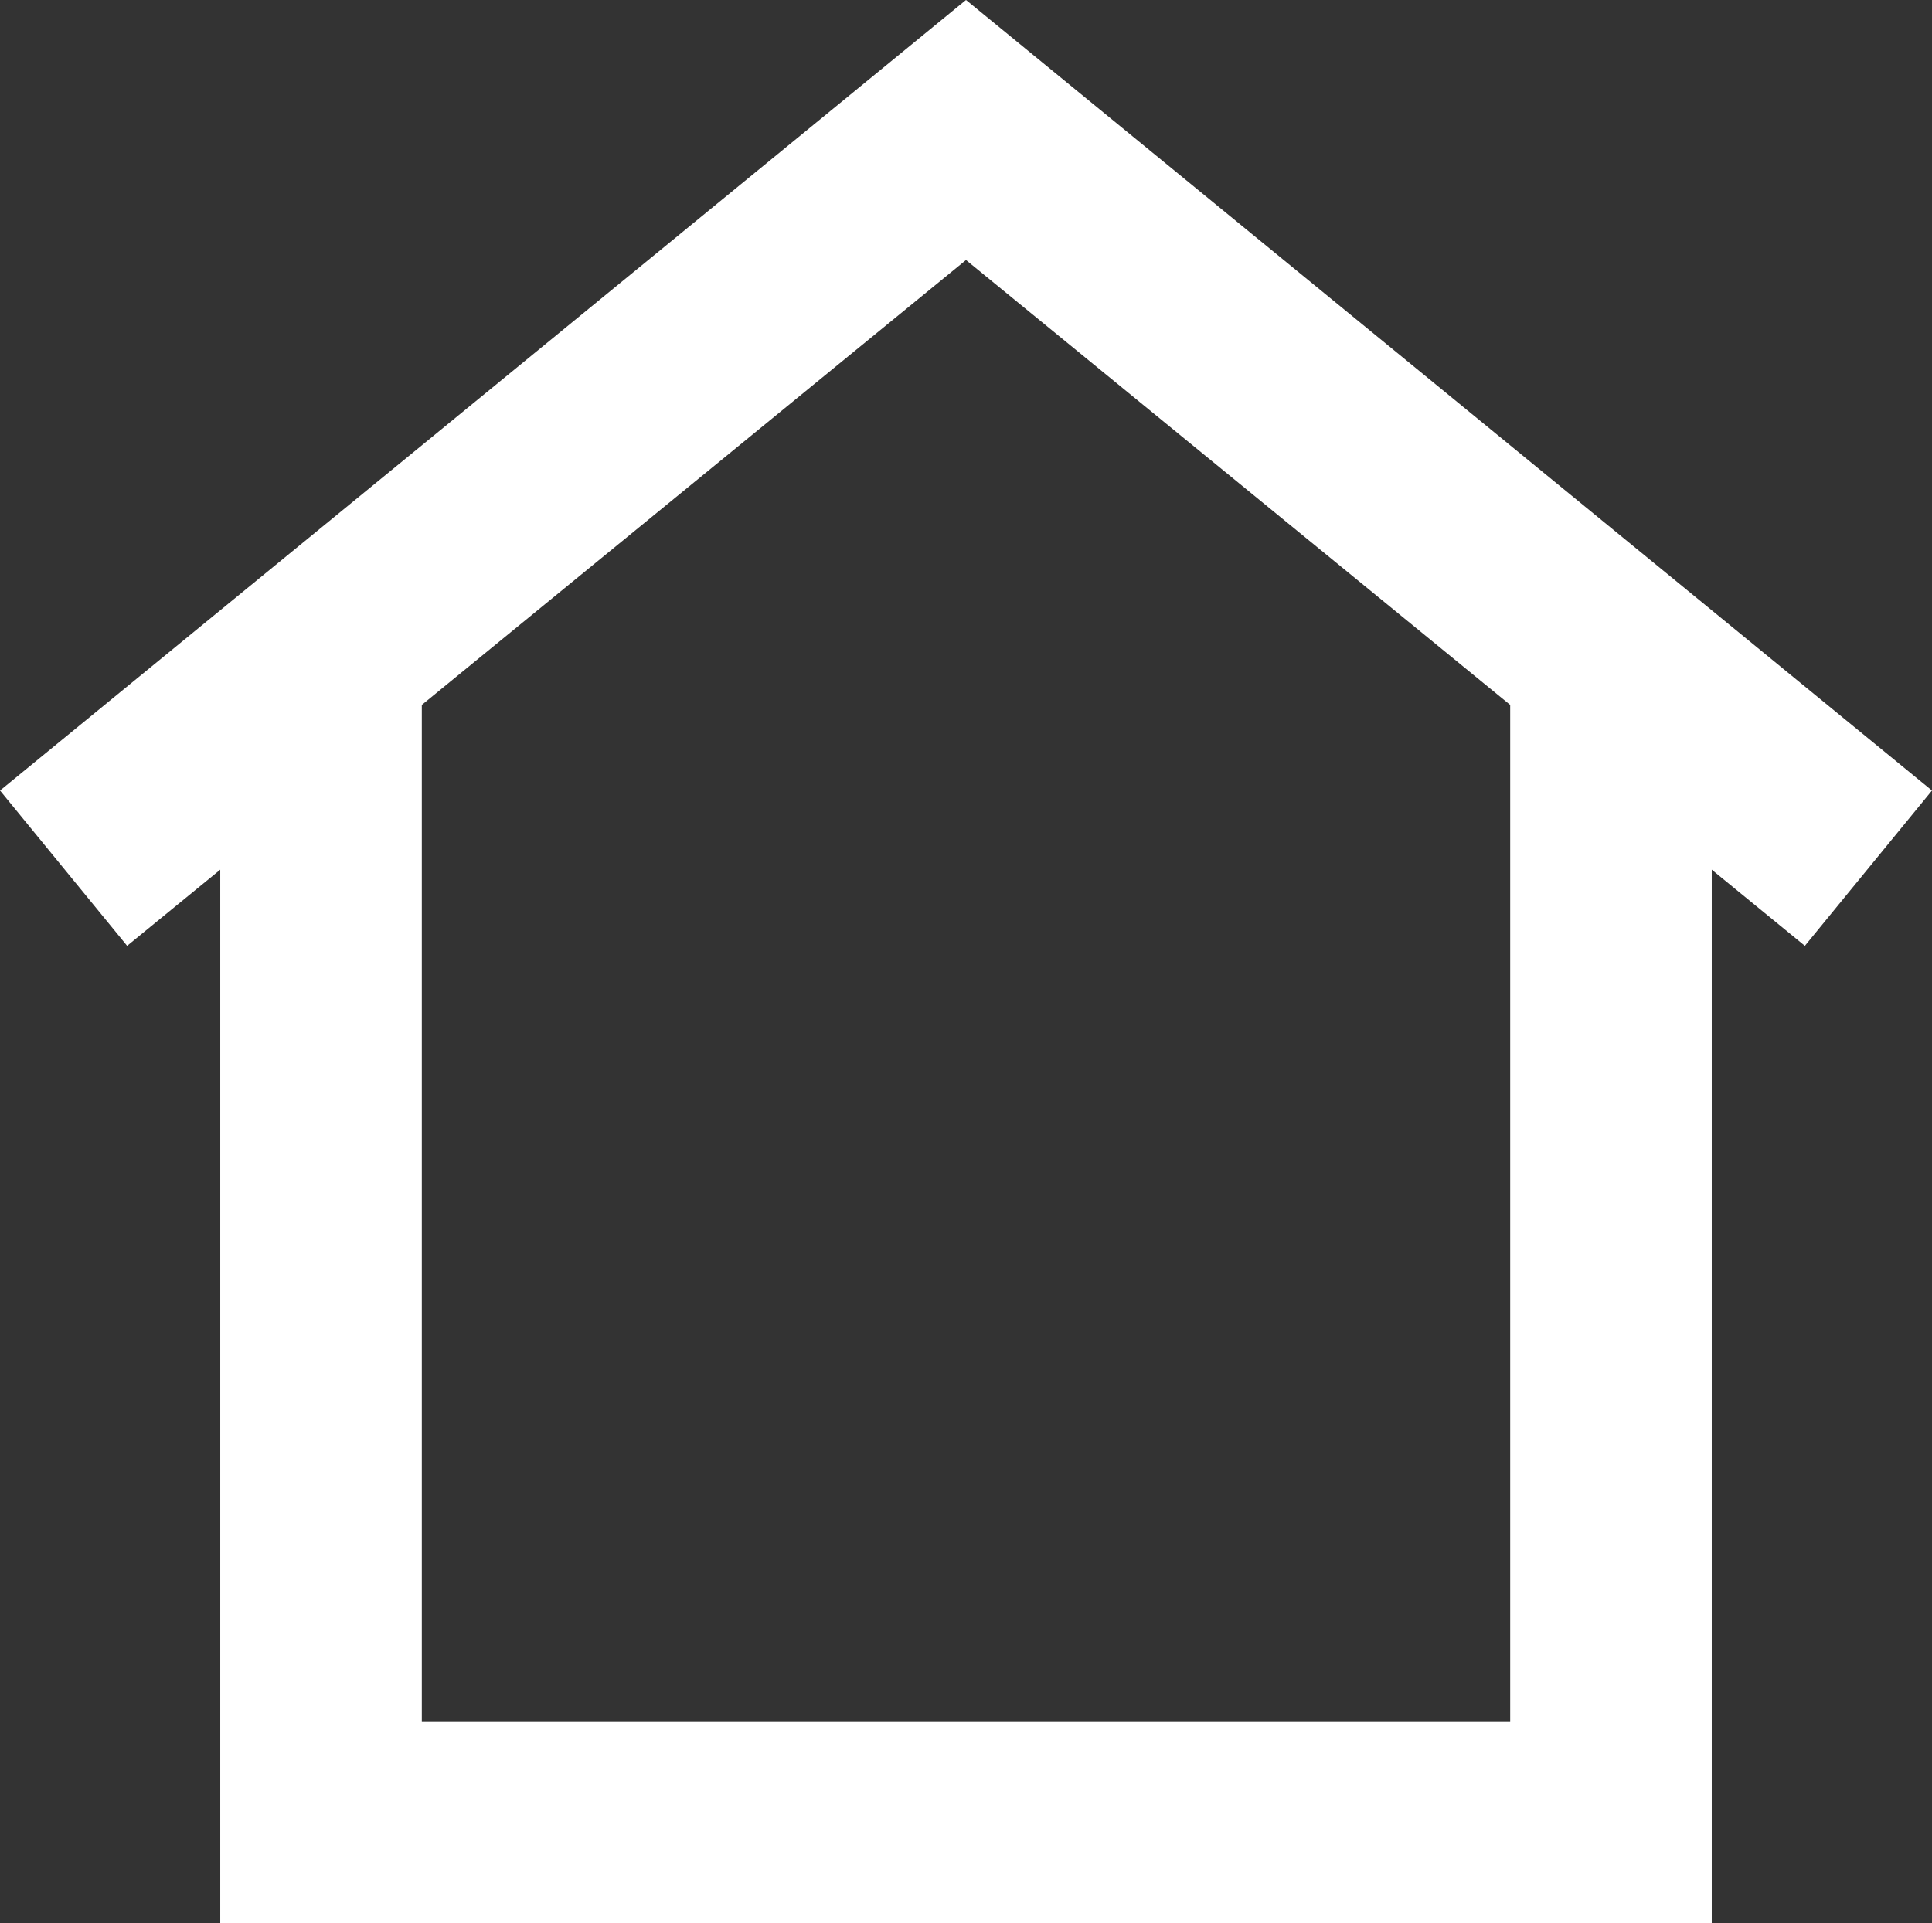
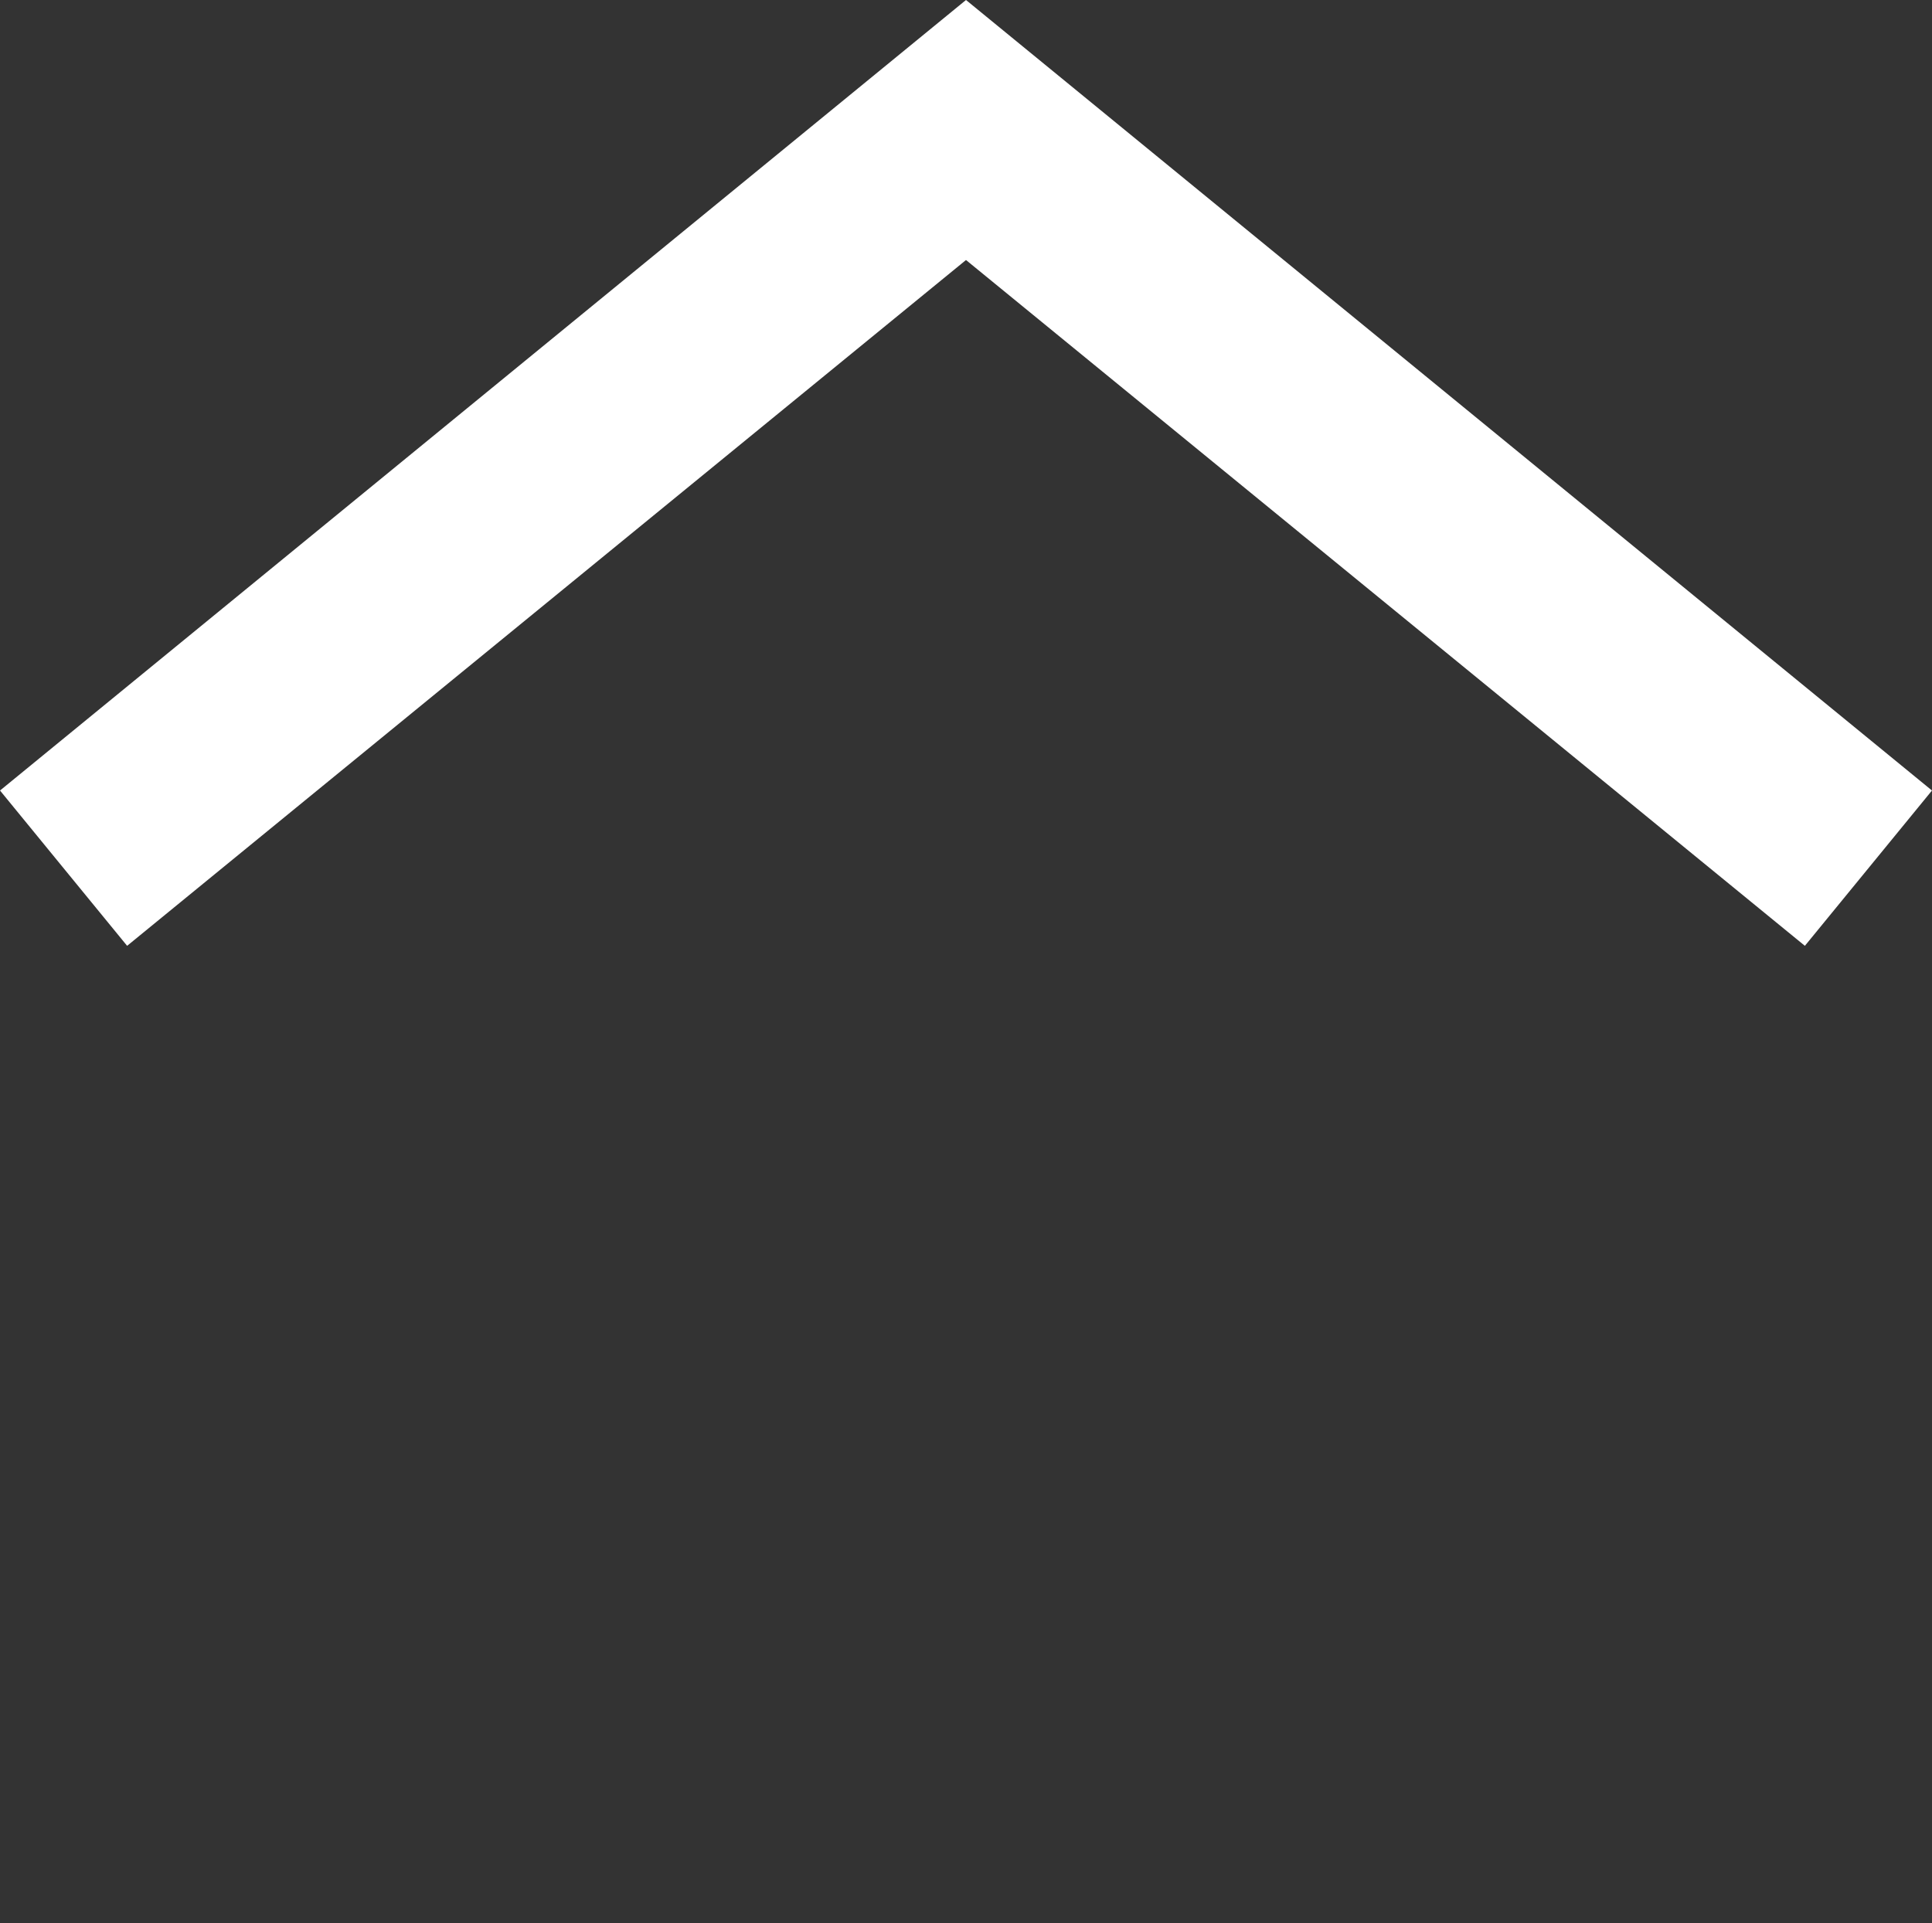
<svg xmlns="http://www.w3.org/2000/svg" width="23.964" height="23.863" viewBox="0 0 23.964 23.863">
  <rect x="0" y="0" width="23.964" height="23.863" fill="#333333" stroke="none" />
  <g id="accommodation" transform="translate(-0.018 0.113)">
-     <path id="Path_69" data-name="Path 69" d="M21,23.5H3V8.5H5v13H19V8.5h2Z" fill="#fff" stroke="#fff" stroke-width="0.5" />
    <path id="Path_70" data-name="Path 70" d="M22.37,11.27,12,2.79,1.63,11.27.37,9.73,12,.21,23.63,9.73Z" fill="#fff" stroke="#fff" stroke-width="0.5" />
  </g>
</svg>